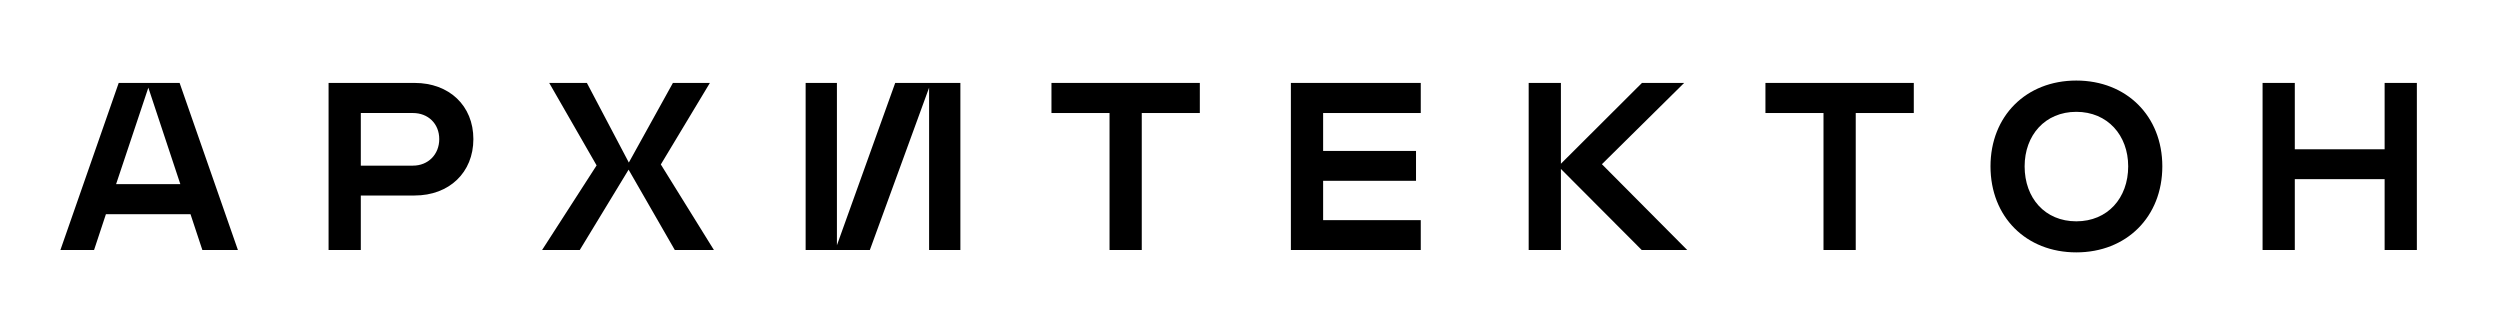
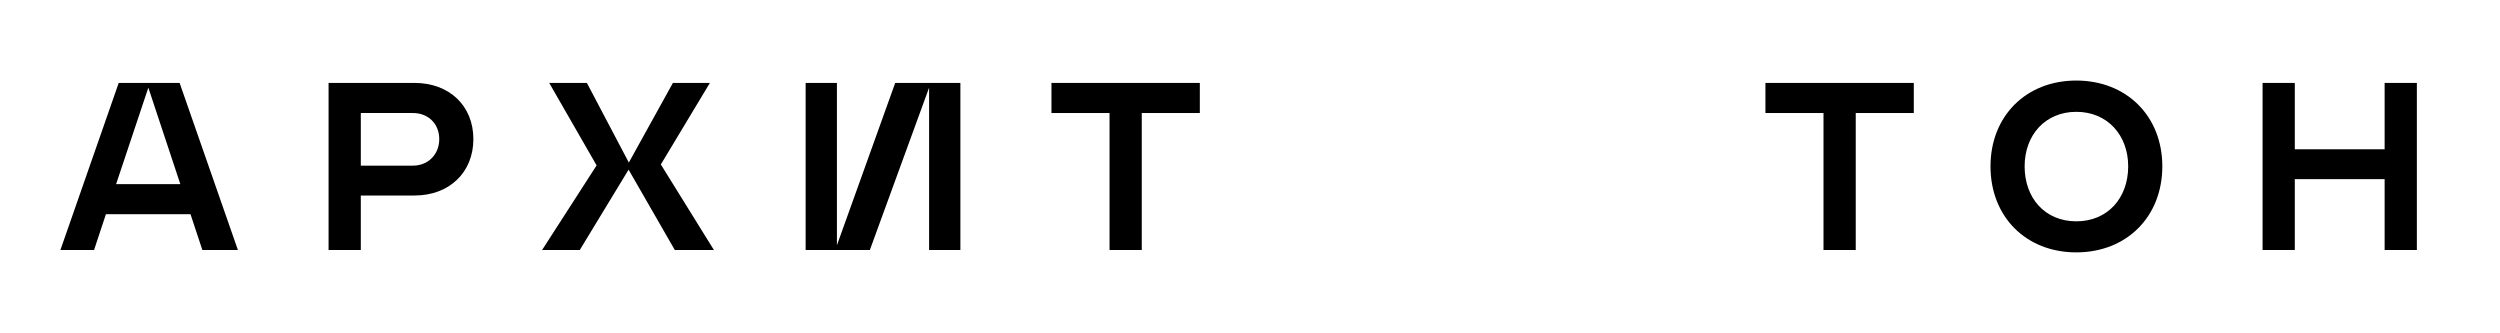
<svg xmlns="http://www.w3.org/2000/svg" width="3000" height="400" viewBox="0 0 3000 400" fill="none">
  <g clip-path="url(#clip0_1010_2)">
    <path d="M228.613 257.062H127.088L112.876 299.999H72.488L142.451 99.512H215.538L285.488 299.999H242.826L228.613 257.062ZM216.388 220.937L178.001 105.187L139.326 220.937H216.388Z" fill="black" />
    <path d="M568.052 166.912C568.052 207.012 539.039 234.599 497.527 234.599H432.964V299.999H394.289V99.512H497.527C539.039 99.512 568.052 126.812 568.052 166.912ZM527.102 166.912C527.102 148.424 513.739 135.624 495.539 135.624H432.977V198.762H495.539C513.727 198.762 527.102 185.387 527.102 166.912Z" fill="black" />
    <path d="M809.762 299.999L754.312 203.587L695.724 299.999H650.512L715.924 198.474L659.049 99.512H704.262L754.599 195.062L807.499 99.512H851.862L792.999 197.337L856.699 299.999H809.762Z" fill="black" />
    <path d="M1004.3 99.512V294.312L1074.25 99.512H1152.46V299.999H1114.92V105.199L1043.82 299.999H966.762V99.512H1004.3Z" fill="black" />
    <path d="M1439.79 135.624H1370.11V299.999H1331.44V135.624H1261.76V99.512H1439.79V135.624Z" fill="black" />
-     <path d="M1587.75 135.624V181.124H1699.22V216.962H1587.75V264.174H1704.91V299.999H1549.06V99.512H1704.91V135.624H1587.75Z" fill="black" />
-     <path d="M1970.06 299.999L1873.09 202.737V299.999H1834.41V99.512H1873.09V196.487L1970.35 99.512H2020.98L1922.29 197.049L2024.66 299.999H1970.06Z" fill="black" />
    <path d="M2296.55 135.624H2226.88V299.999H2188.2V135.624H2118.53V99.512H2296.55V135.624Z" fill="black" />
    <path d="M2388.6 199.612C2388.6 139.325 2431.26 96.662 2491.55 96.662C2551.84 96.662 2594.79 139.325 2594.79 199.612C2594.79 260.187 2551.85 302.85 2491.55 302.85C2431.25 302.85 2388.6 260.187 2388.6 199.612ZM2553.83 199.612C2553.83 162.362 2529.09 134.2 2491.55 134.2C2454.01 134.2 2429.55 162.35 2429.55 199.612C2429.55 237.725 2454.01 265.587 2491.55 265.587C2529.09 265.587 2553.83 237.725 2553.83 199.612Z" fill="black" />
    <path d="M2900.23 99.512V299.999H2861.55V214.974H2753.76V299.999H2715.09V99.512H2753.76V179.137H2861.55V99.512H2900.23Z" fill="black" />
  </g>
  <defs>
    <clipPath id="clip0_1010_2">
      <rect width="3000" height="400" fill="white" />
    </clipPath>
  </defs>
</svg>